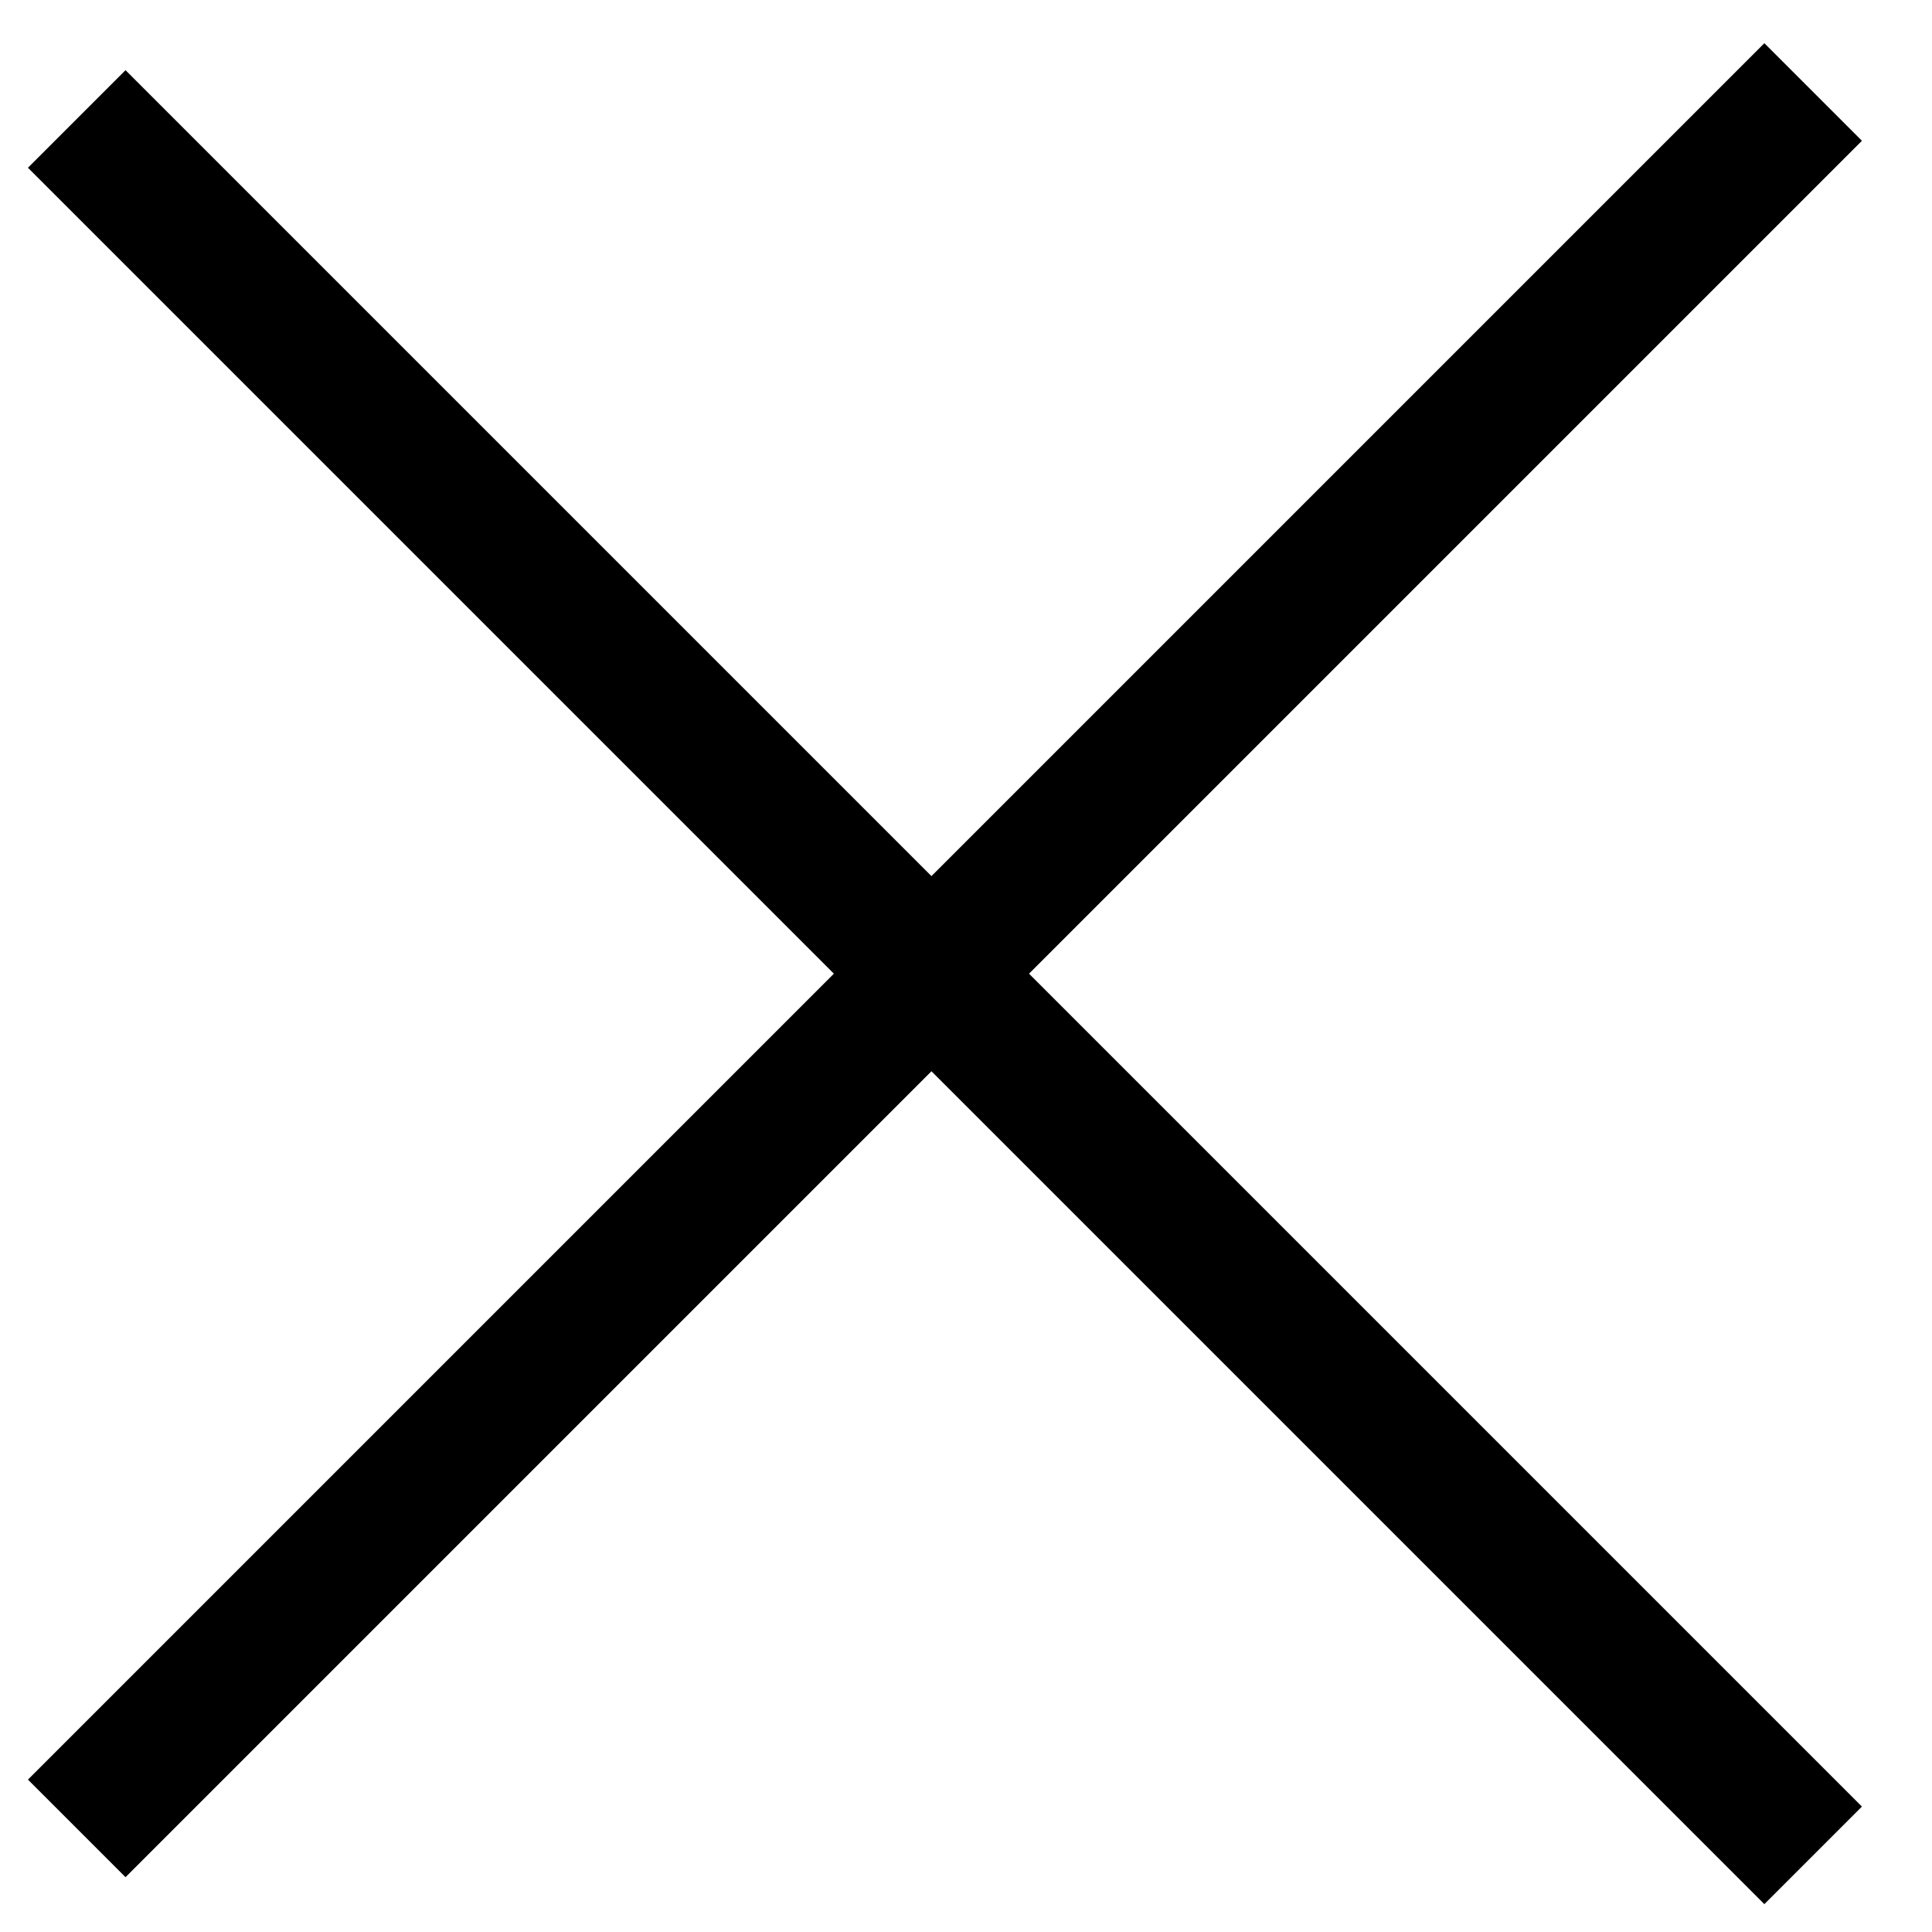
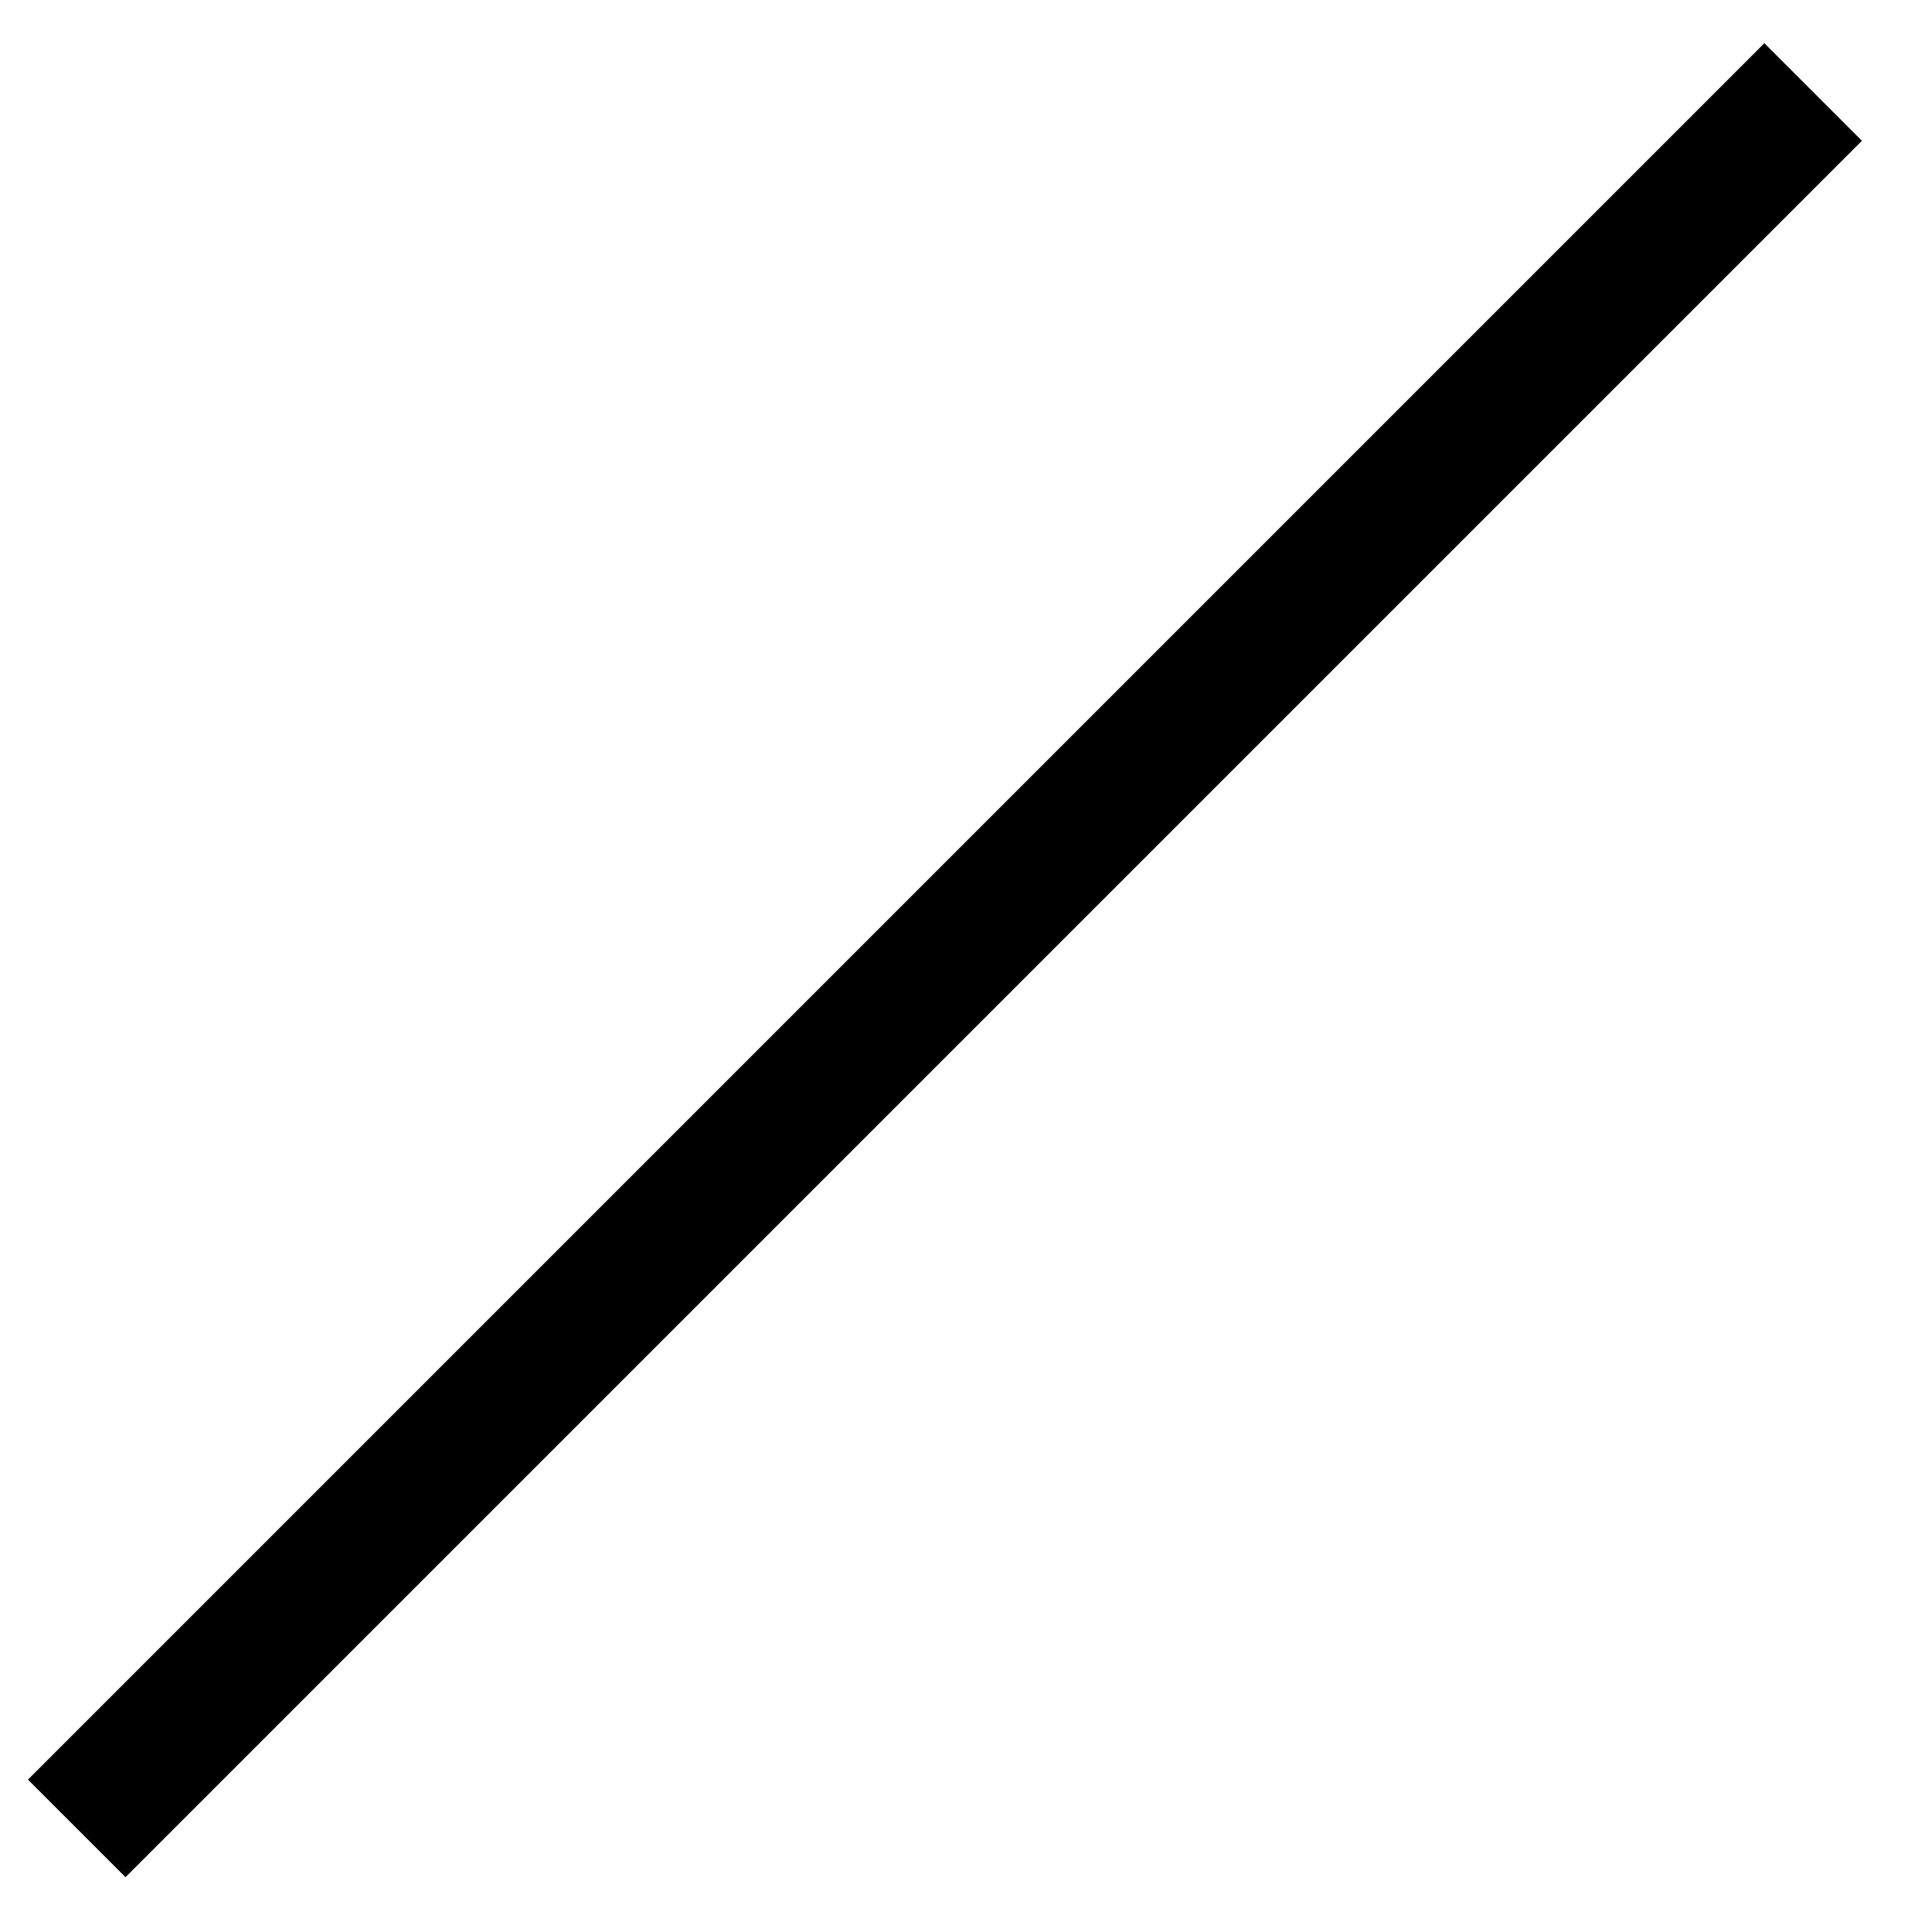
<svg xmlns="http://www.w3.org/2000/svg" width="21" height="21" viewBox="0 0 21 21" fill="none">
-   <path d="M0.834 1.293L19.708 20.167M0.834 19.874L19.708 1" stroke="black" stroke-width="1.5" />
+   <path d="M0.834 1.293M0.834 19.874L19.708 1" stroke="black" stroke-width="1.5" />
</svg>